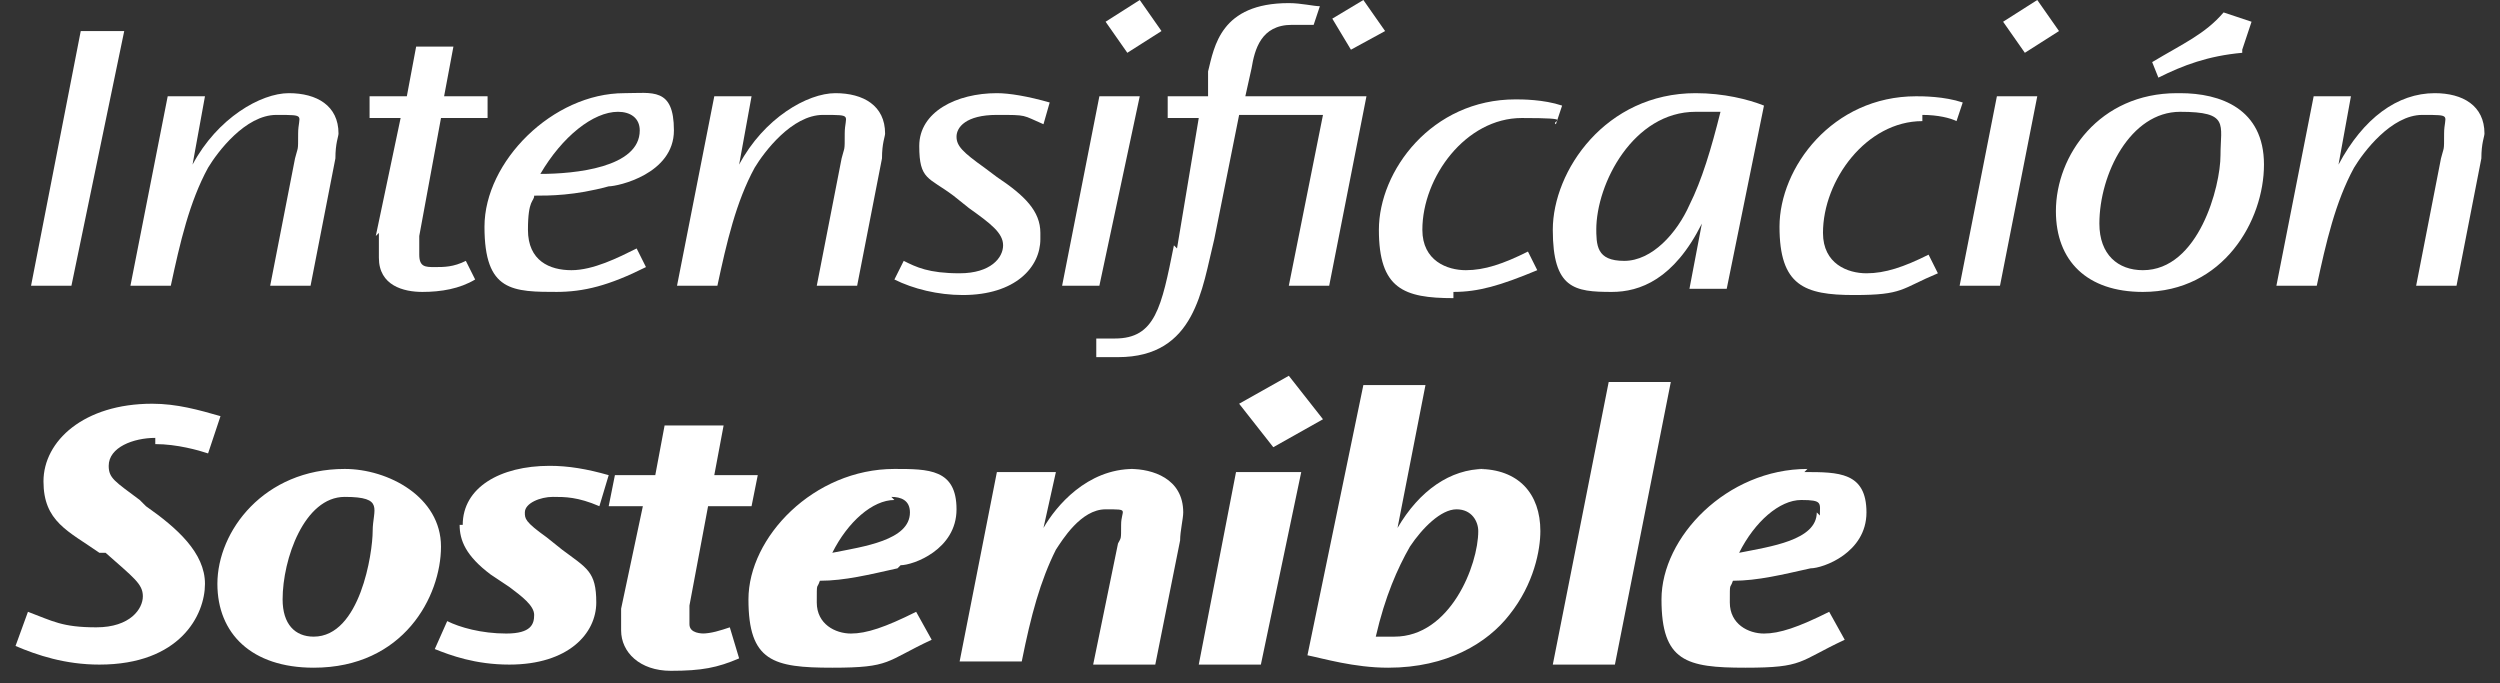
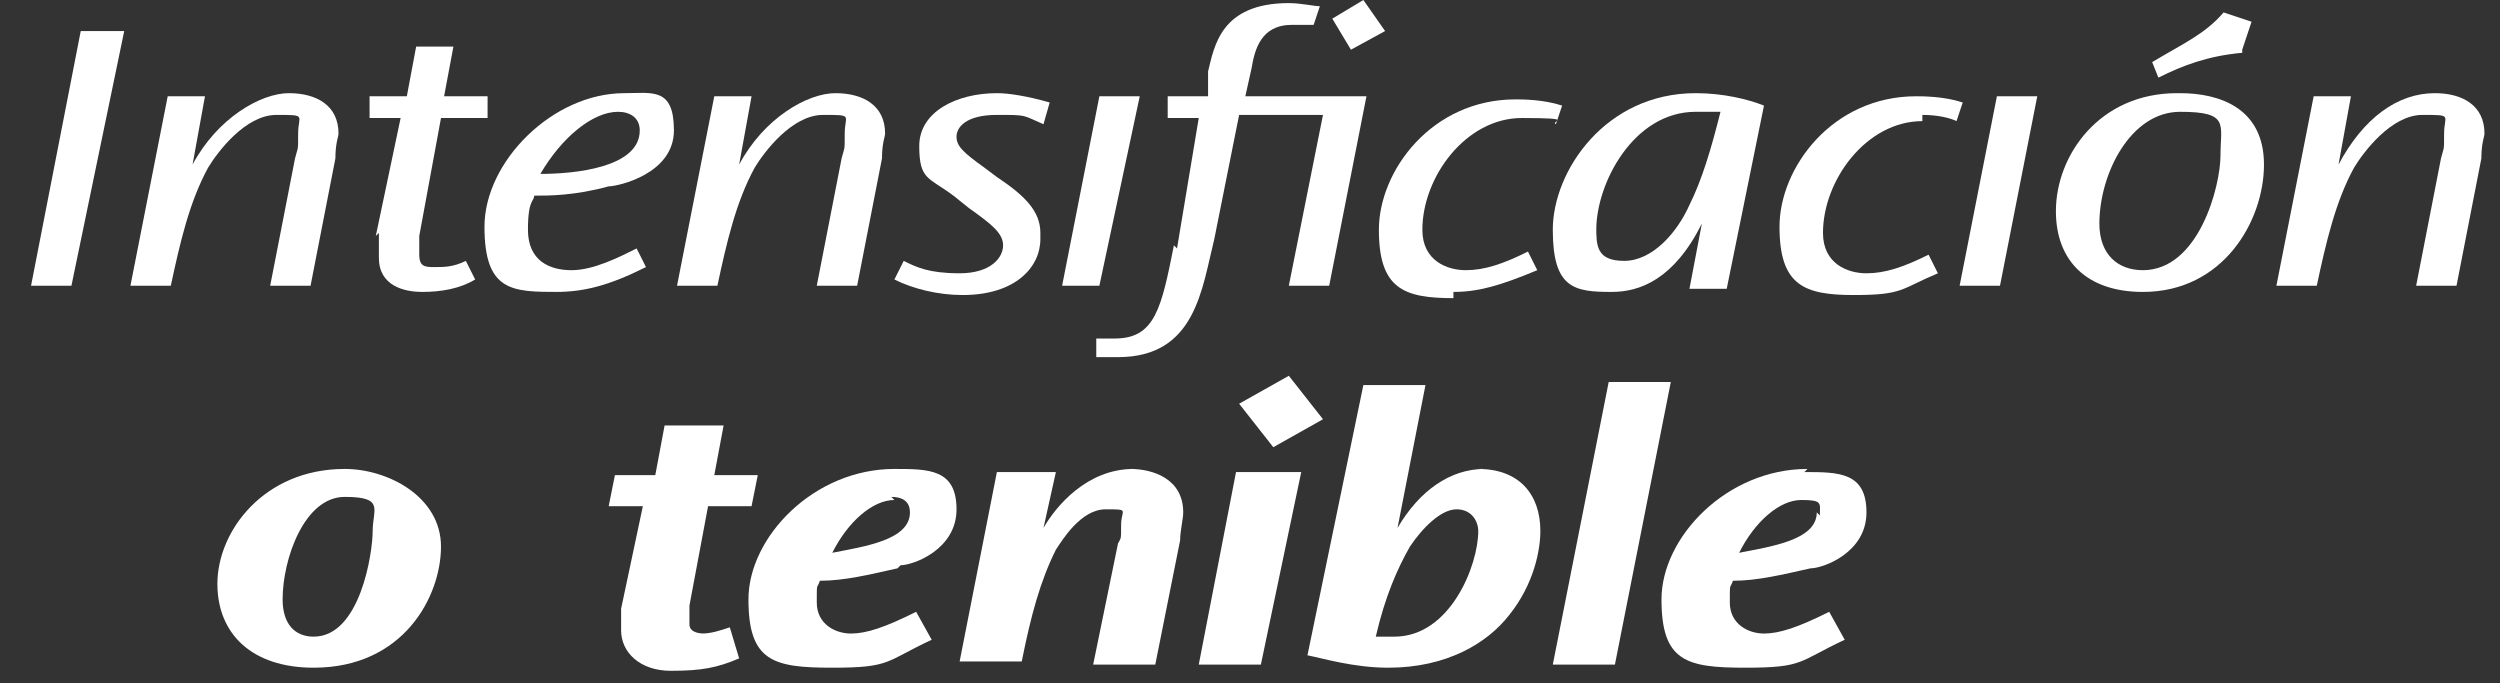
<svg xmlns="http://www.w3.org/2000/svg" id="Layer_1" version="1.1" viewBox="0 0 80.5 22">
  <rect x="0" y="0" width="80.5" height="22" fill="#333333" stroke="none" />
  <defs>
    <style>
      .st0 {
        fill: #fff;
      }
    </style>
  </defs>
  <polygon class="st0" points="4 1 2.6 1 1 9.2 2.3 9.2 4 1" />
  <path class="st0" d="M6.7,5.4c.3-.5,1.2-1.7,2.2-1.7s.7,0,.7.6,0,.4-.1.8l-.8,4.1h1.3l.8-4.1c0-.5.1-.7.1-.8,0-.9-.7-1.3-1.6-1.3s-2.3.8-3.1,2.3l.4-2.2h-1.2l-1.2,6.1h1.3c.3-1.4.6-2.7,1.2-3.8Z" />
  <path class="st0" d="M12.2,7.5c0,.4,0,.6,0,.8,0,.9.8,1.1,1.4,1.1s1.2-.1,1.7-.4l-.3-.6c-.4.2-.7.2-1,.2s-.5,0-.5-.4,0-.2,0-.6l.7-3.8h1.5v-.7c.1,0-1.4,0-1.4,0l.3-1.6h0s-1.2,0-1.2,0l-.3,1.6h-1.2v.7c-.1,0,1,0,1,0l-.8,3.8Z" />
  <path class="st0" d="M17.9,9.4c.9,0,1.7-.2,2.9-.8l-.3-.6c-.6.3-1.4.7-2.1.7s-1.4-.3-1.4-1.3.2-.9.2-1.1c.5,0,1.3,0,2.4-.3.3,0,2.1-.4,2.1-1.8s-.7-1.2-1.6-1.2c-2.3,0-4.5,2.2-4.5,4.3s.9,2.1,2.4,2.1ZM19.9,3.6c.4,0,.7.2.7.6h0c0,1.2-2.1,1.4-3.2,1.4.7-1.2,1.7-2,2.5-2Z" />
  <path class="st0" d="M24.3,5.4c.3-.5,1.2-1.7,2.2-1.7s.7,0,.7.6,0,.4-.1.8l-.8,4.1h1.3l.8-4.1c0-.5.1-.7.1-.8,0-.9-.7-1.3-1.6-1.3s-2.3.8-3.1,2.3l.4-2.2h-1.2l-1.2,6.1h1.3c.3-1.4.6-2.7,1.2-3.8Z" />
  <path class="st0" d="M33.5,7.5c0-.7-.5-1.2-1.4-1.8l-.4-.3c-.7-.5-.9-.7-.9-1s.3-.7,1.3-.7.8,0,1.5.3l.2-.7c-.7-.2-1.3-.3-1.7-.3-1.3,0-2.5.6-2.5,1.7s.3,1,1.1,1.6l.5.4c.7.5,1.1.8,1.1,1.2s-.4.9-1.4.9-1.4-.2-1.8-.4l-.3.6c.6.3,1.4.5,2.2.5,1.7,0,2.5-.9,2.5-1.8Z" />
  <polygon class="st0" points="36.7 3.1 35.4 3.1 34.2 9.2 35.4 9.2 36.7 3.1" />
-   <polygon class="st0" points="37.4 1 36.7 0 35.6 .7 36.3 1.7 37.4 1" />
  <polygon class="st0" points="44.6 1 43.9 0 42.9 .6 43.5 1.6 44.6 1" />
  <path class="st0" d="M37.8,7.9c-.4,2-.6,3-1.9,3s-.5,0-.6,0v.6s.3,0,.7,0c2.5,0,2.7-2.2,3.1-3.8l.8-4h2.7l-1.1,5.5h1.3l1.2-6.1h-3.9l.2-.9c.1-.6.3-1.4,1.3-1.4s.6,0,.7,0l.2-.6c-.2,0-.6-.1-1-.1-2.2,0-2.4,1.4-2.6,2.2v.8h-1.3v.7c-.1,0,1,0,1,0l-.7,4.2Z" />
  <path class="st0" d="M46.8,9.4c.8,0,1.5-.2,2.7-.7l-.3-.6c-.8.4-1.4.6-2,.6s-1.4-.3-1.4-1.3c0-1.7,1.4-3.6,3.2-3.6s.9.1,1.1.2l.2-.6c-.6-.2-1.3-.2-1.5-.2-2.7,0-4.4,2.3-4.4,4.2s.8,2.2,2.4,2.2Z" />
  <path class="st0" d="M51.9,9.4c.9,0,2-.4,2.9-2.2l-.4,2.1h1.2l1.2-5.9c-.5-.2-1.3-.4-2.2-.4-2.9,0-4.6,2.5-4.6,4.4s.7,2,1.9,2ZM51.4,7.4c0-1.5,1.2-3.8,3.2-3.8s.4,0,.8,0c-.3,1.2-.6,2.2-1,3-.4.9-1.2,1.8-2.1,1.8s-.9-.5-.9-1.1h0Z" />
  <path class="st0" d="M61.9,3.7c.5,0,.9.1,1.1.2l.2-.6c-.6-.2-1.3-.2-1.5-.2-2.7,0-4.4,2.3-4.4,4.2s.8,2.2,2.4,2.2,1.5-.2,2.7-.7l-.3-.6c-.8.4-1.4.6-2,.6s-1.4-.3-1.4-1.3c0-1.7,1.4-3.6,3.2-3.6Z" />
-   <polygon class="st0" points="66.3 1 65.6 0 64.5 .7 65.2 1.7 66.3 1" />
  <polygon class="st0" points="63.1 9.2 64.4 9.2 65.6 3.1 64.3 3.1 63.1 9.2" />
  <path class="st0" d="M72.2,1.6l.3-.9-.9-.3c-.6.7-1.3,1-2.3,1.6l.2.5c.8-.4,1.6-.7,2.7-.8Z" />
  <path class="st0" d="M70.1,3c-2.5,0-3.9,2-3.9,3.8h0c0,1.6,1,2.6,2.8,2.6,2.6,0,3.9-2.3,3.9-4.1s-1.4-2.3-2.7-2.3ZM69,8.7c-.8,0-1.4-.5-1.4-1.5h0c0-1.6,1-3.6,2.6-3.6s1.3.4,1.3,1.4-.7,3.7-2.5,3.7Z" />
  <path class="st0" d="M78.4,3c-1.2,0-2.3.8-3.1,2.3l.4-2.2h-1.2l-1.2,6.1h1.3c.3-1.4.6-2.7,1.2-3.8.3-.5,1.2-1.7,2.2-1.7s.7,0,.7.6,0,.4-.1.8l-.8,4.1h1.3l.8-4.1c0-.5.1-.7.1-.8,0-.9-.7-1.3-1.6-1.3Z" />
-   <path class="st0" d="M5,14.3c.7,0,1.4.2,1.7.3l.4-1.2c-.7-.2-1.4-.4-2.2-.4-2.2,0-3.5,1.2-3.5,2.5s.8,1.6,1.8,2.3h.2c.9.8,1.2,1,1.2,1.4s-.4,1-1.5,1-1.4-.2-2.2-.5l-.4,1.1c.7.3,1.6.6,2.7.6,2.6,0,3.4-1.6,3.4-2.6s-.9-1.8-1.9-2.5l-.2-.2c-.8-.6-1-.7-1-1.1,0-.6.8-.9,1.5-.9Z" />
  <path class="st0" d="M11.1,15.1c-2.6,0-4.1,2-4.1,3.7h0c0,1.6,1.1,2.7,3.1,2.7,2.9,0,4.1-2.3,4.1-3.9s-1.7-2.5-3.1-2.5ZM10.1,20.5c-.6,0-1-.4-1-1.2h0c0-1.3.7-3.3,2-3.3s.9.4.9,1.1-.4,3.4-1.9,3.4Z" />
-   <path class="st0" d="M14.8,16.9c0,.5.2,1,1,1.6l.6.4c.4.3.8.6.8.9s-.1.6-.9.6-1.5-.2-1.9-.4l-.4.9c.5.2,1.3.5,2.4.5,1.9,0,2.8-1,2.8-2s-.3-1.1-1.1-1.7l-.5-.4c-.7-.5-.7-.6-.7-.8,0-.3.5-.5.9-.5s.8,0,1.5.3l.3-1c-.7-.2-1.3-.3-1.9-.3-1.6,0-2.8.7-2.8,1.9Z" />
  <path class="st0" d="M22.7,20.4c-.1,0-.5,0-.5-.3s0-.3,0-.6l.6-3.2h1.4l.2-1h-1.4l.3-1.6h0s-1.9,0-1.9,0l-.3,1.6h-1.3l-.2,1h1.1l-.7,3.3c0,.4,0,.5,0,.7,0,.7.6,1.3,1.6,1.3s1.5-.1,2.2-.4l-.3-1c-.3.1-.6.2-.9.2Z" />
  <path class="st0" d="M29,18.2c.4,0,1.8-.5,1.8-1.8s-.9-1.3-2-1.3c-2.6,0-4.7,2.2-4.7,4.2s.8,2.2,2.7,2.2,1.7-.2,3.2-.9l-.5-.9c-1,.5-1.6.7-2.1.7s-1.1-.3-1.1-1,0-.4.1-.7c.8,0,1.6-.2,2.5-.4ZM28.7,16c.3,0,.6.1.6.5h0c0,.9-1.5,1.1-2.5,1.3.5-1,1.3-1.7,2-1.7Z" />
  <path class="st0" d="M36.5,15.1c-1.5,0-2.5,1.2-2.9,1.9l.4-1.8h0s-1.9,0-1.9,0l-1.2,6.1h2c.3-1.5.6-2.6,1.1-3.6.2-.3.8-1.3,1.6-1.3s.5,0,.5.5,0,.4-.1.6l-.8,3.9h2l.8-4c0-.3.1-.7.1-.9,0-1.1-1-1.4-1.7-1.4Z" />
  <polygon class="st0" points="41 14.4 42.6 13.5 41.5 12.1 39.9 13 41 14.4" />
  <polygon class="st0" points="38.6 21.4 40.6 21.4 41.9 15.2 39.8 15.2 38.6 21.4" />
-   <polygon class="st0" points="46 12.3 46 12.3 46 12.3 46 12.3" />
  <path class="st0" d="M47.8,15.1c-1.1,0-2.1.7-2.8,1.9l.9-4.6h-2l-1.8,8.7c.5.1,1.5.4,2.6.4,1.9,0,3.2-.8,3.9-1.7.8-1,1-2.1,1-2.7,0-1.2-.7-2-2-2ZM44.9,20.5h0c-.2,0-.4,0-.6,0,.3-1.3.7-2.2,1.1-2.9.4-.6,1-1.2,1.5-1.2s.7.4.7.7c0,1.1-.9,3.4-2.7,3.4Z" />
  <polygon class="st0" points="51.8 12.3 50 21.4 52 21.4 53.8 12.3 51.8 12.3" />
  <path class="st0" d="M58.2,15.1c-2.6,0-4.7,2.2-4.7,4.2s.8,2.2,2.7,2.2,1.7-.2,3.2-.9l-.5-.9c-1,.5-1.6.7-2.1.7s-1.1-.3-1.1-1,0-.4.1-.7c.8,0,1.6-.2,2.5-.4.4,0,1.8-.5,1.8-1.8s-.9-1.3-2-1.3ZM58.5,16.5h0c0,.9-1.5,1.1-2.5,1.3.5-1,1.3-1.7,2-1.7s.6.1.6.5h0Z" />
</svg>